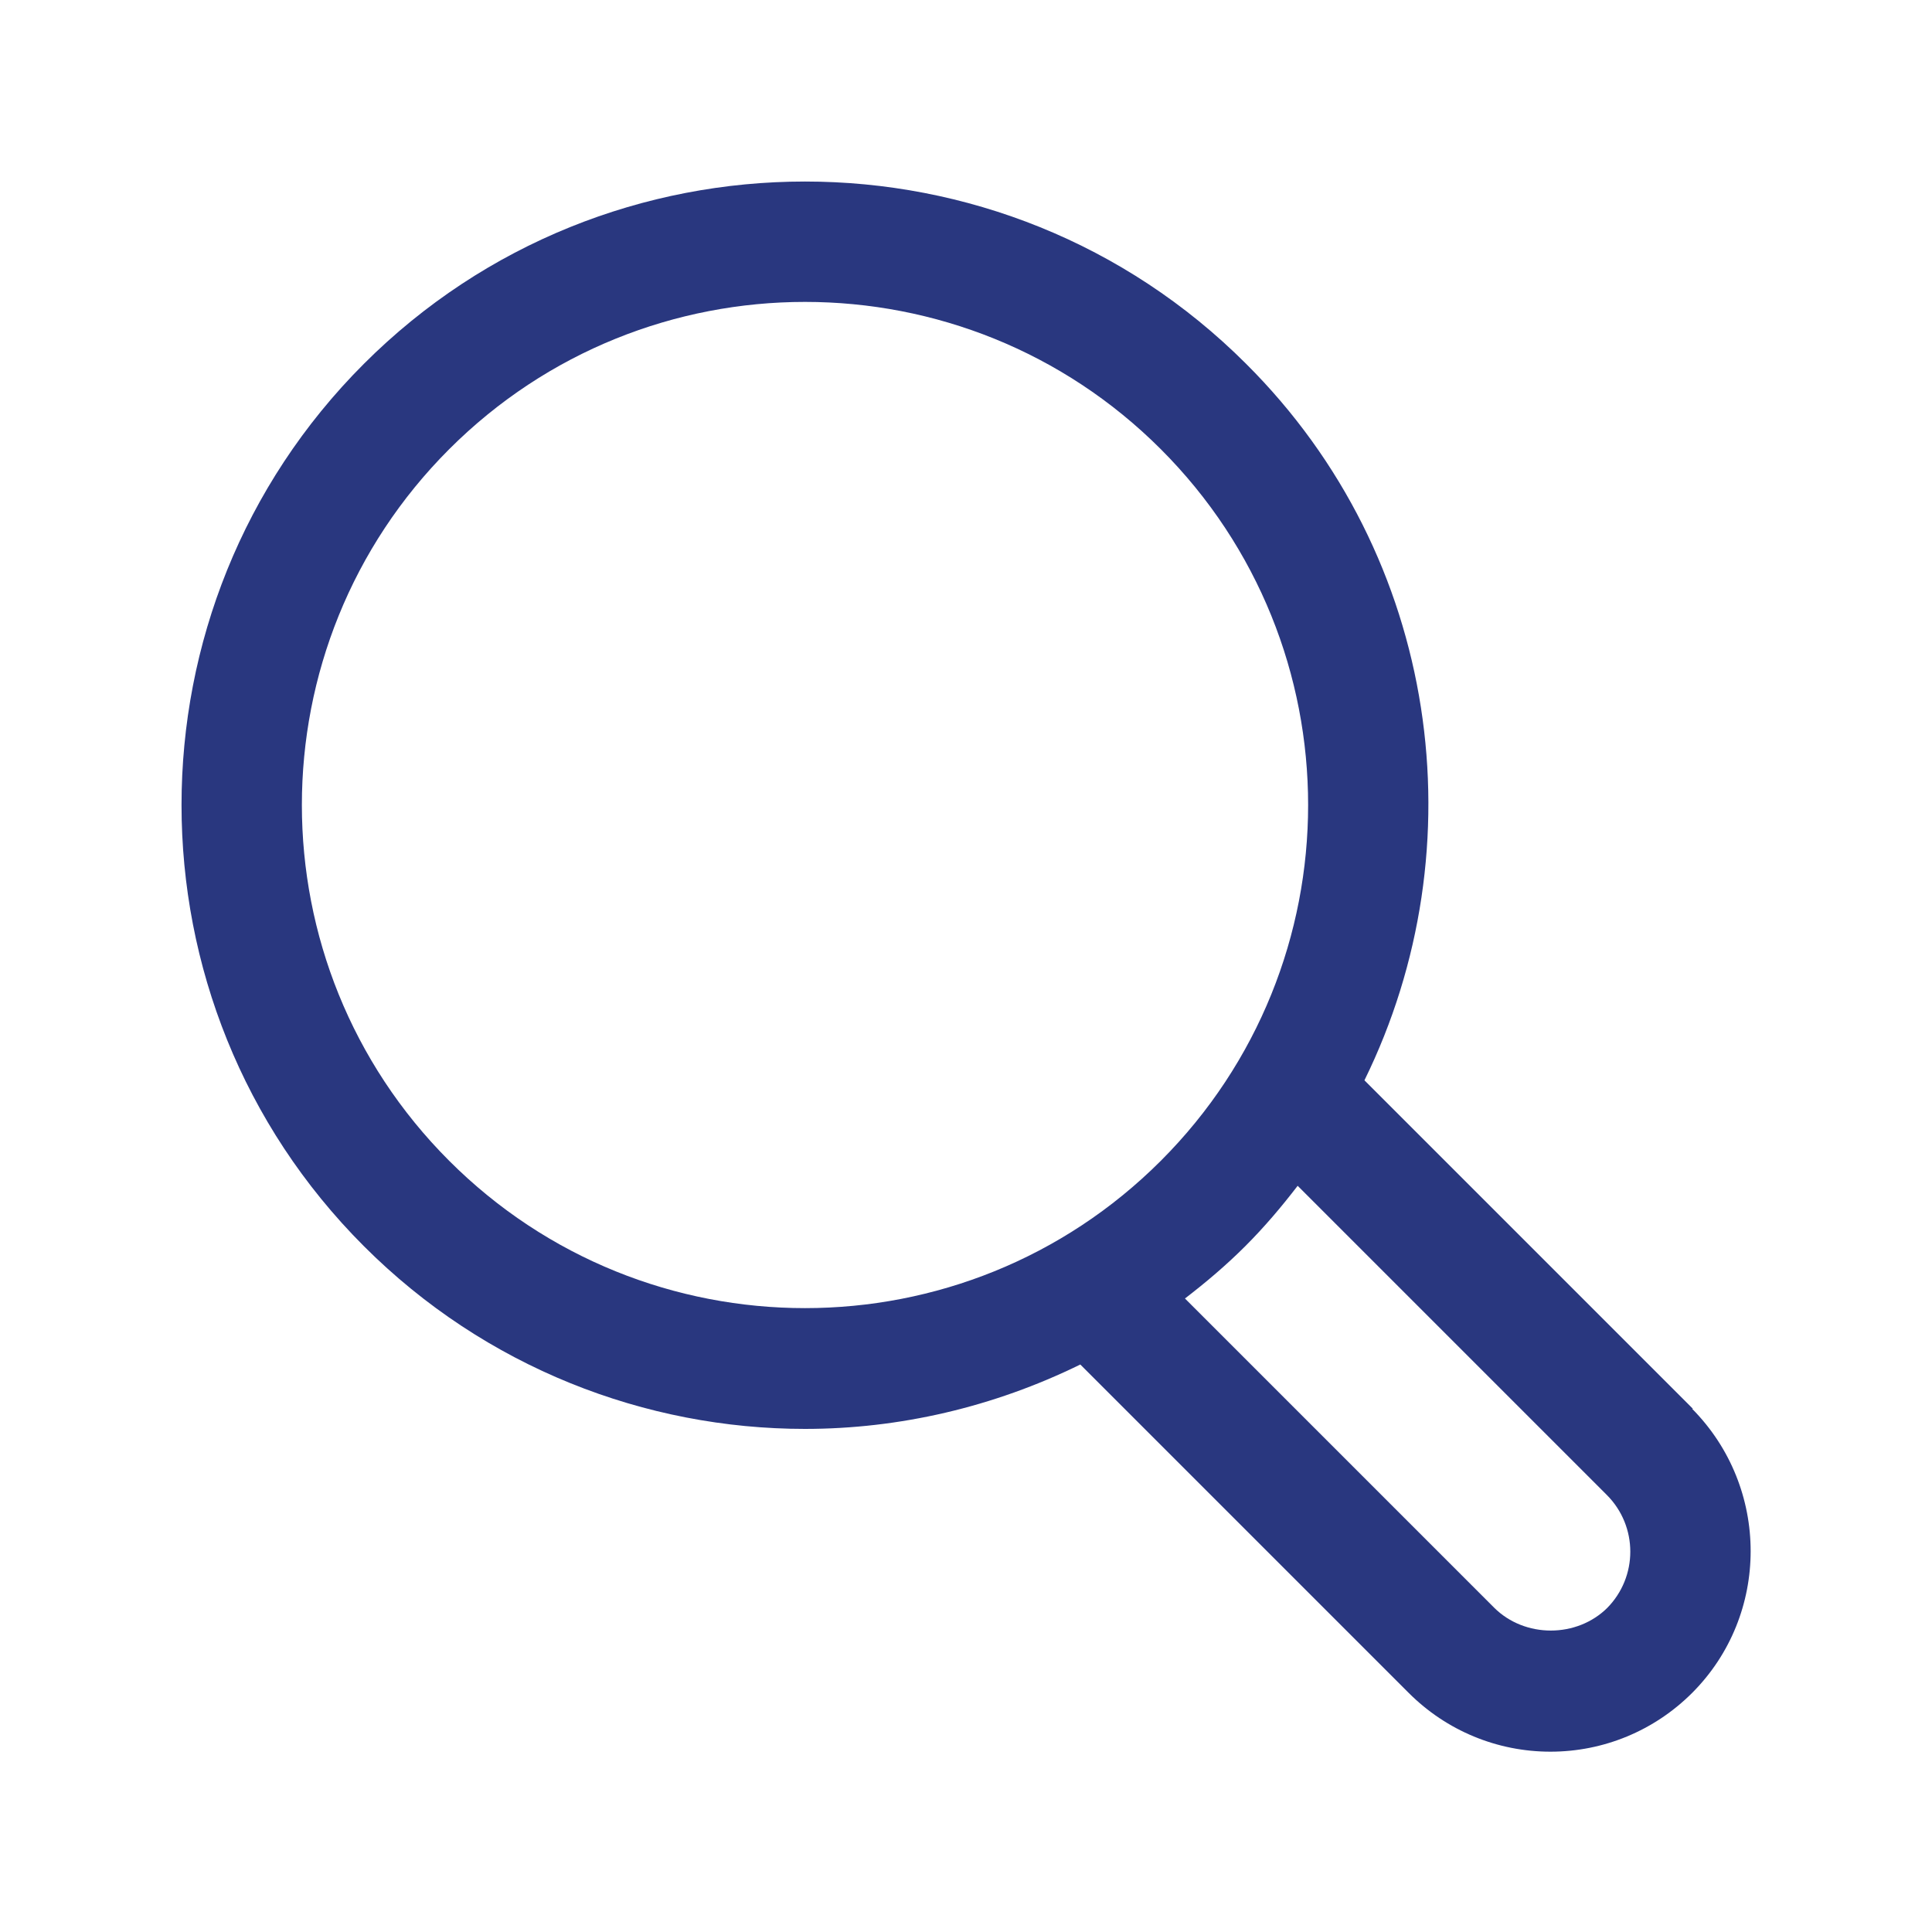
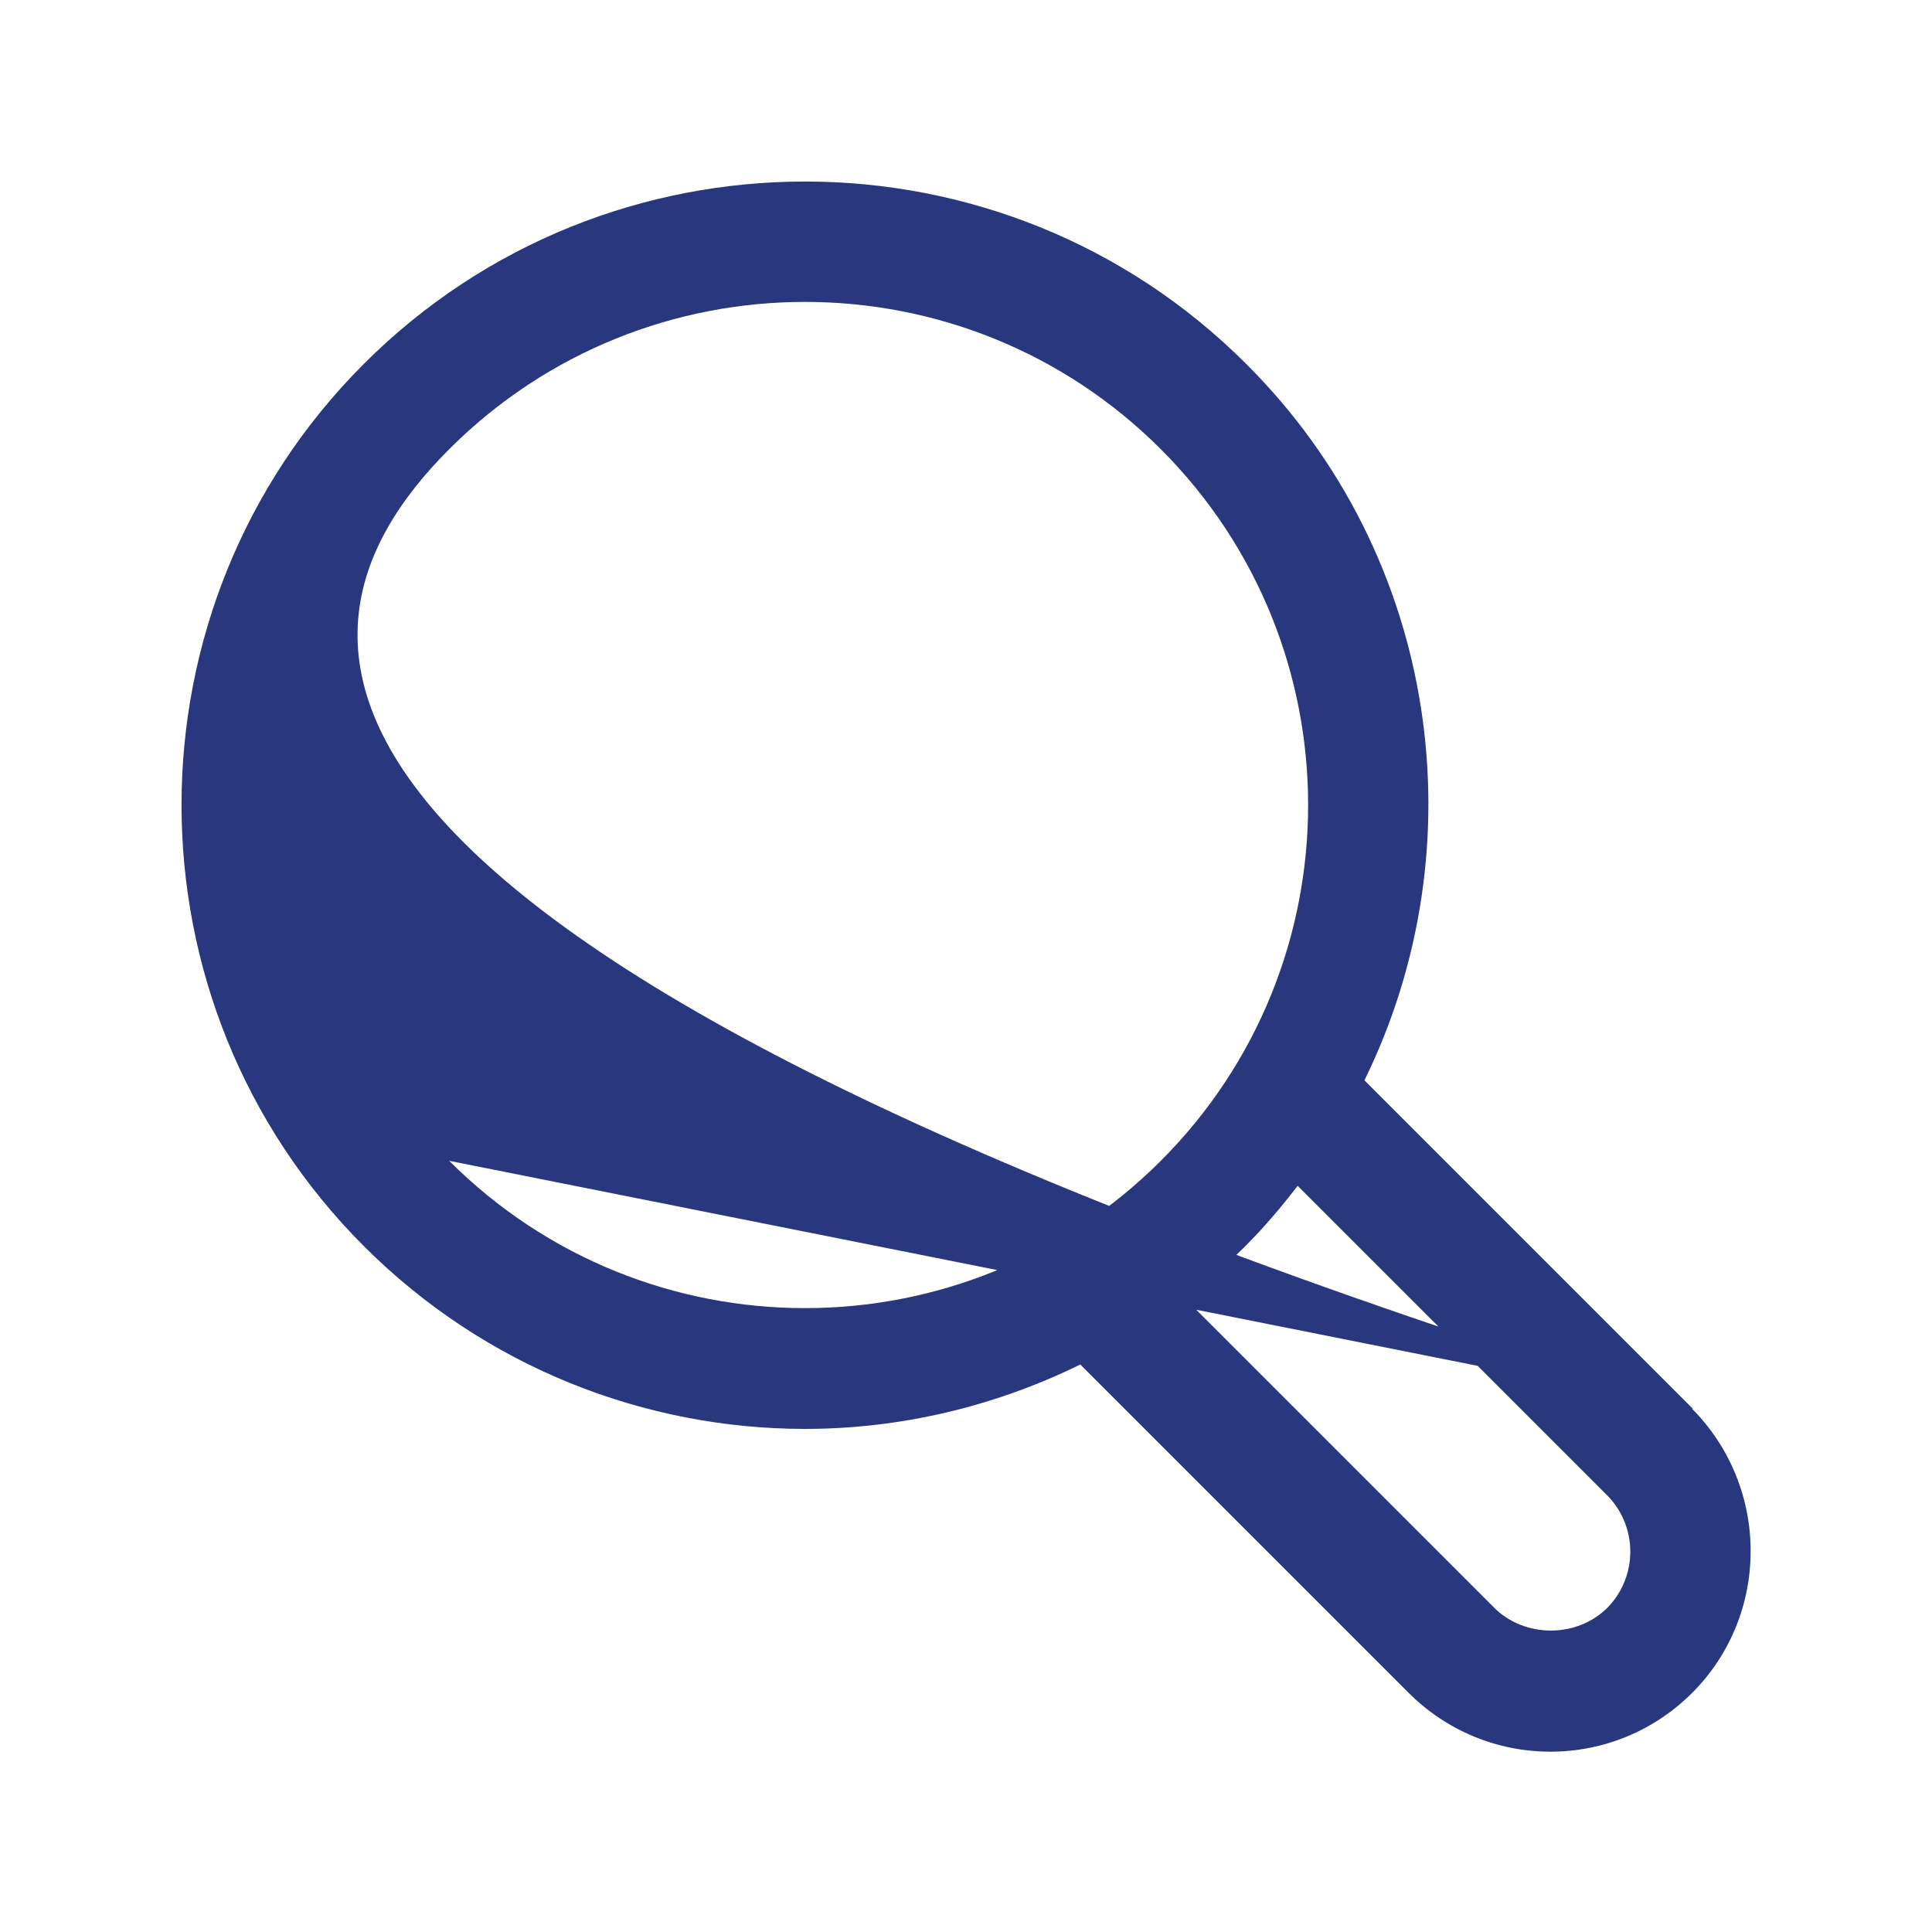
<svg xmlns="http://www.w3.org/2000/svg" width="30" height="30" viewBox="0 0 30 30" fill="none">
-   <path d="M26.287 21.875L21.187 16.775C22.962 13.163 22.362 8.65 19.35 5.65C15.575 1.875 9.425 1.875 5.65 5.65C1.875 9.425 1.875 15.575 5.65 19.35C7.537 21.238 10.025 22.188 12.5 22.188C13.962 22.188 15.425 21.85 16.775 21.188L21.875 26.288C22.462 26.875 23.25 27.2 24.075 27.2C24.9 27.2 25.687 26.875 26.275 26.288C27.487 25.075 27.487 23.1 26.275 21.875H26.287ZM6.975 18.025C3.925 14.975 3.925 10.025 6.975 6.975C8.5 5.45 10.5 4.688 12.5 4.688C14.5 4.688 16.5 5.45 18.025 6.975C21.075 10.025 21.075 14.975 18.025 18.025C14.975 21.075 10.025 21.075 6.975 18.025ZM24.962 24.963C24.487 25.438 23.675 25.438 23.2 24.963L18.4 20.163C18.725 19.913 19.037 19.65 19.337 19.35C19.637 19.05 19.9 18.738 20.15 18.413L24.95 23.213C25.437 23.7 25.437 24.488 24.95 24.975L24.962 24.963Z" fill="#29377F" />
+   <path d="M26.287 21.875L21.187 16.775C22.962 13.163 22.362 8.65 19.35 5.65C15.575 1.875 9.425 1.875 5.65 5.65C1.875 9.425 1.875 15.575 5.65 19.35C7.537 21.238 10.025 22.188 12.5 22.188C13.962 22.188 15.425 21.85 16.775 21.188L21.875 26.288C22.462 26.875 23.25 27.2 24.075 27.2C24.9 27.2 25.687 26.875 26.275 26.288C27.487 25.075 27.487 23.1 26.275 21.875H26.287ZC3.925 14.975 3.925 10.025 6.975 6.975C8.5 5.45 10.5 4.688 12.5 4.688C14.5 4.688 16.5 5.45 18.025 6.975C21.075 10.025 21.075 14.975 18.025 18.025C14.975 21.075 10.025 21.075 6.975 18.025ZM24.962 24.963C24.487 25.438 23.675 25.438 23.2 24.963L18.4 20.163C18.725 19.913 19.037 19.65 19.337 19.35C19.637 19.05 19.9 18.738 20.15 18.413L24.95 23.213C25.437 23.7 25.437 24.488 24.95 24.975L24.962 24.963Z" fill="#29377F" />
</svg>